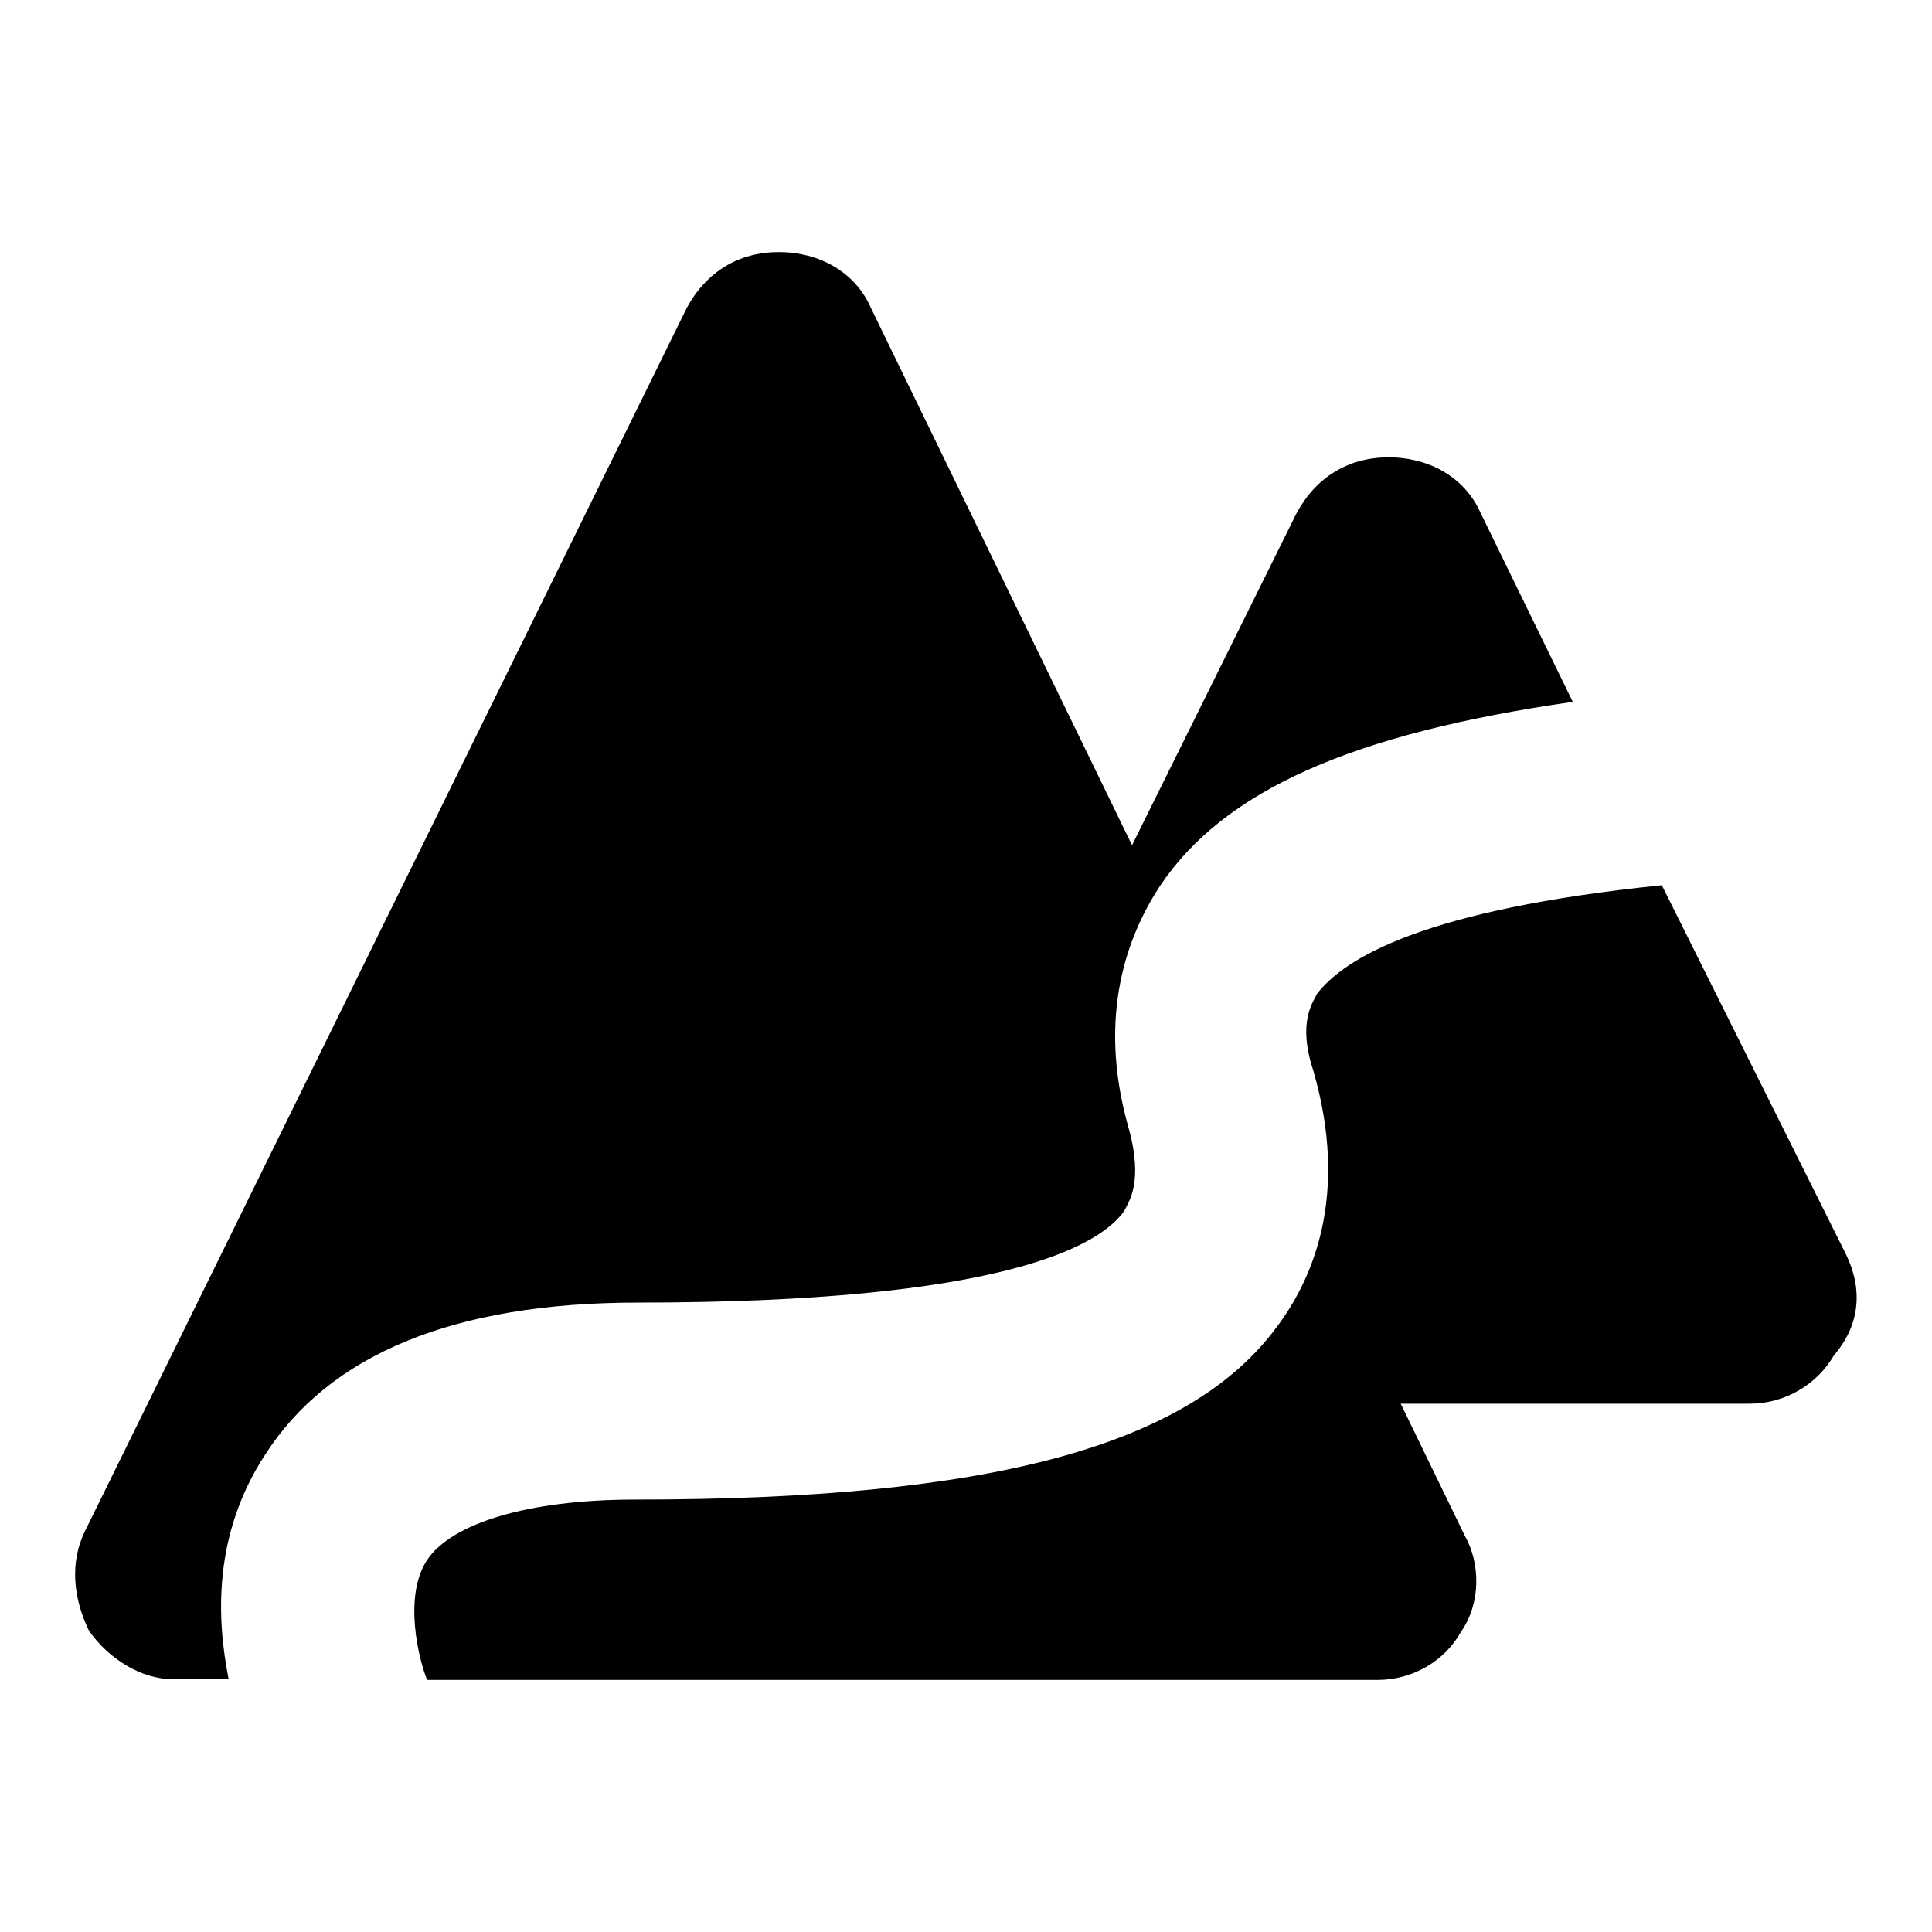
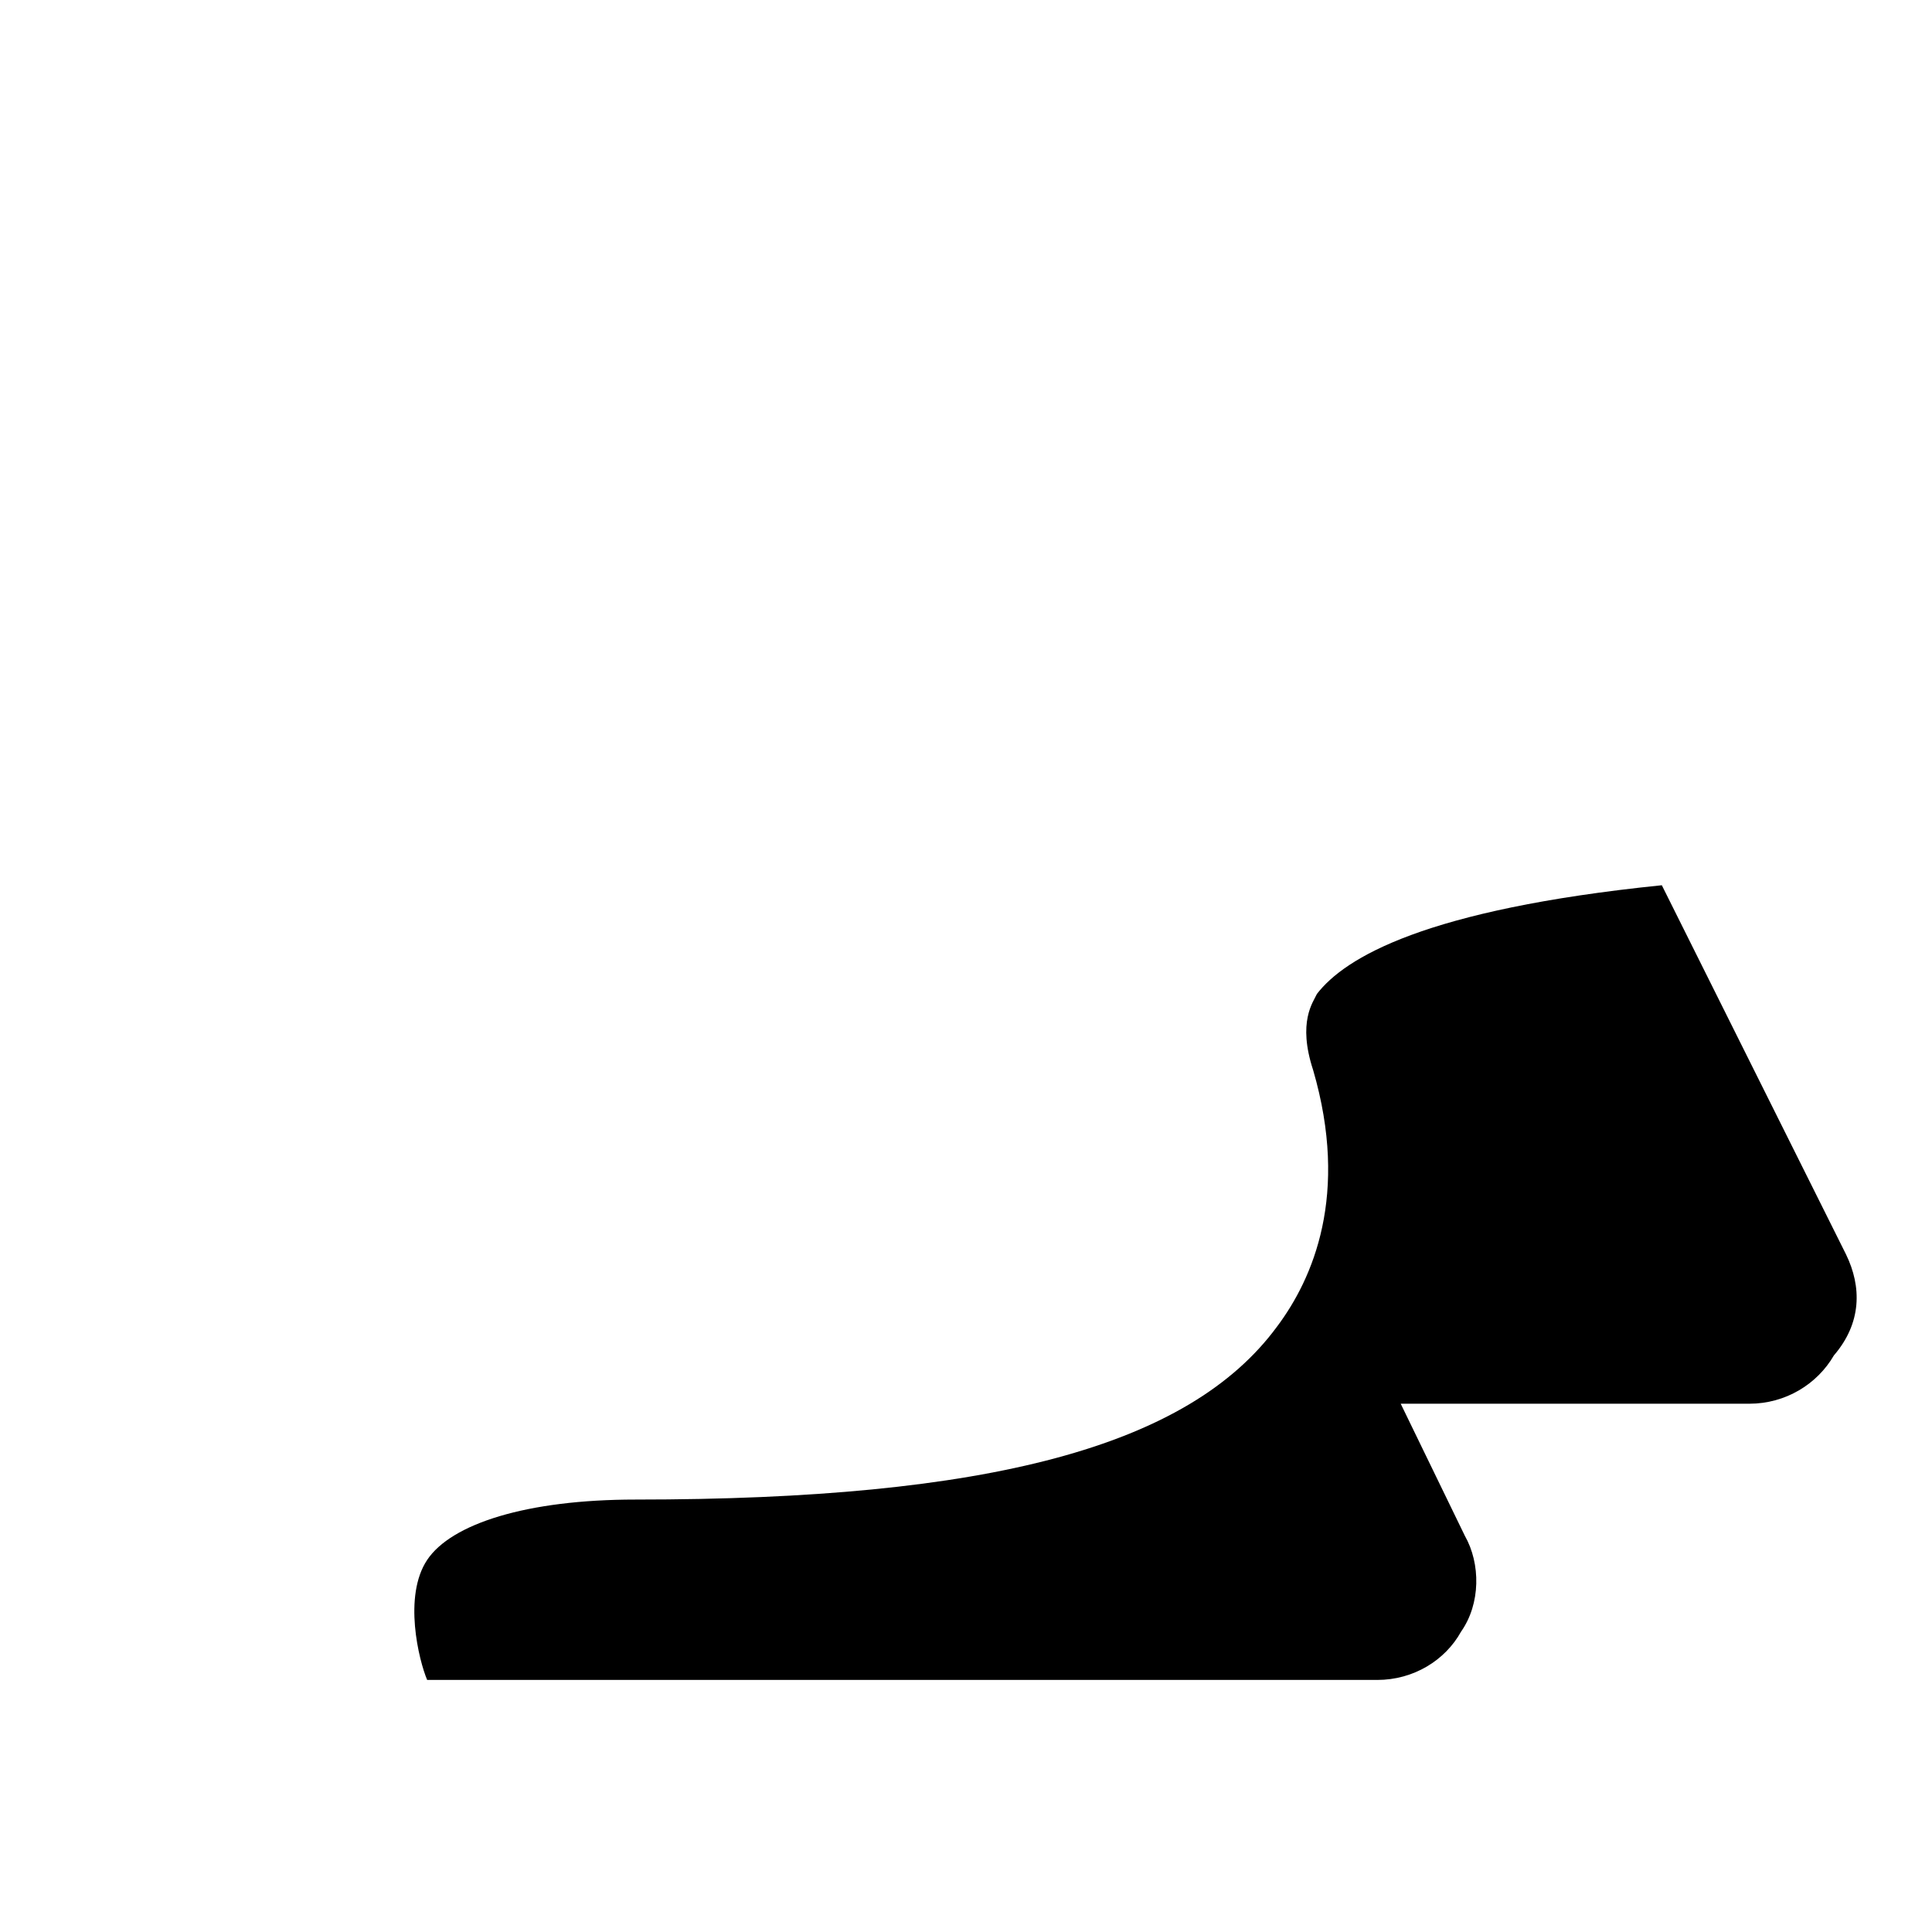
<svg xmlns="http://www.w3.org/2000/svg" version="1.1" x="0px" y="0px" viewBox="0 0 256 256" enable-background="new 0 0 256 256" xml:space="preserve">
  <g>
    <g>
      <g>
        <g id="Layer_1_41_">
          <g>
            <path fill="#000000" d="M244.6,166.2l-24.4-48.9c-31.4,3.2-42,9.6-45.7,14.4c-0.5,1.1-2.6,3.7-0.5,10.1c4.8,16.5,0,27.6-4.8,34c-11.7,15.9-38.2,22.9-85,22.9c-14.4,0-24.4,3.2-27.6,8c-3.2,4.8-1.1,13.3,0,15.9l0,0h125.9c4.8,0,9-2.6,11.1-6.4c2.6-3.7,2.6-9,0.5-12.7l-8.5-17.5h46.2c4.8,0,9-2.6,11.2-6.4C246.7,175.3,246.7,170.5,244.6,166.2z" />
-             <path fill="#000000" d="M149,160.4c0.5-1.1,2.6-3.7,0.5-11.1c-4.2-14.9,0-25.5,4.2-31.9c8.5-12.7,25.5-20.2,54.7-24.4l-12.2-25c-2.1-4.8-6.9-7.4-12.2-7.4s-9.6,2.6-12.2,7.4L150,112l-34.6-71.2c-2.1-4.8-6.9-7.4-12.2-7.4s-9.6,2.6-12.2,7.4l-79.7,162c-2.1,4.2-1.6,9,0.5,13.3c2.6,3.7,6.9,6.4,11.1,6.4h7.4c-1.6-8-2.1-19.1,4.8-29.7c8.5-13.3,25-20.2,49.4-20.2C132.5,172.6,145.7,165.2,149,160.4z" />
          </g>
        </g>
      </g>
      <g />
      <g />
      <g />
      <g />
      <g />
      <g />
      <g />
      <g />
      <g />
      <g />
      <g />
      <g />
      <g />
      <g />
      <g />
    </g>
  </g>
</svg>